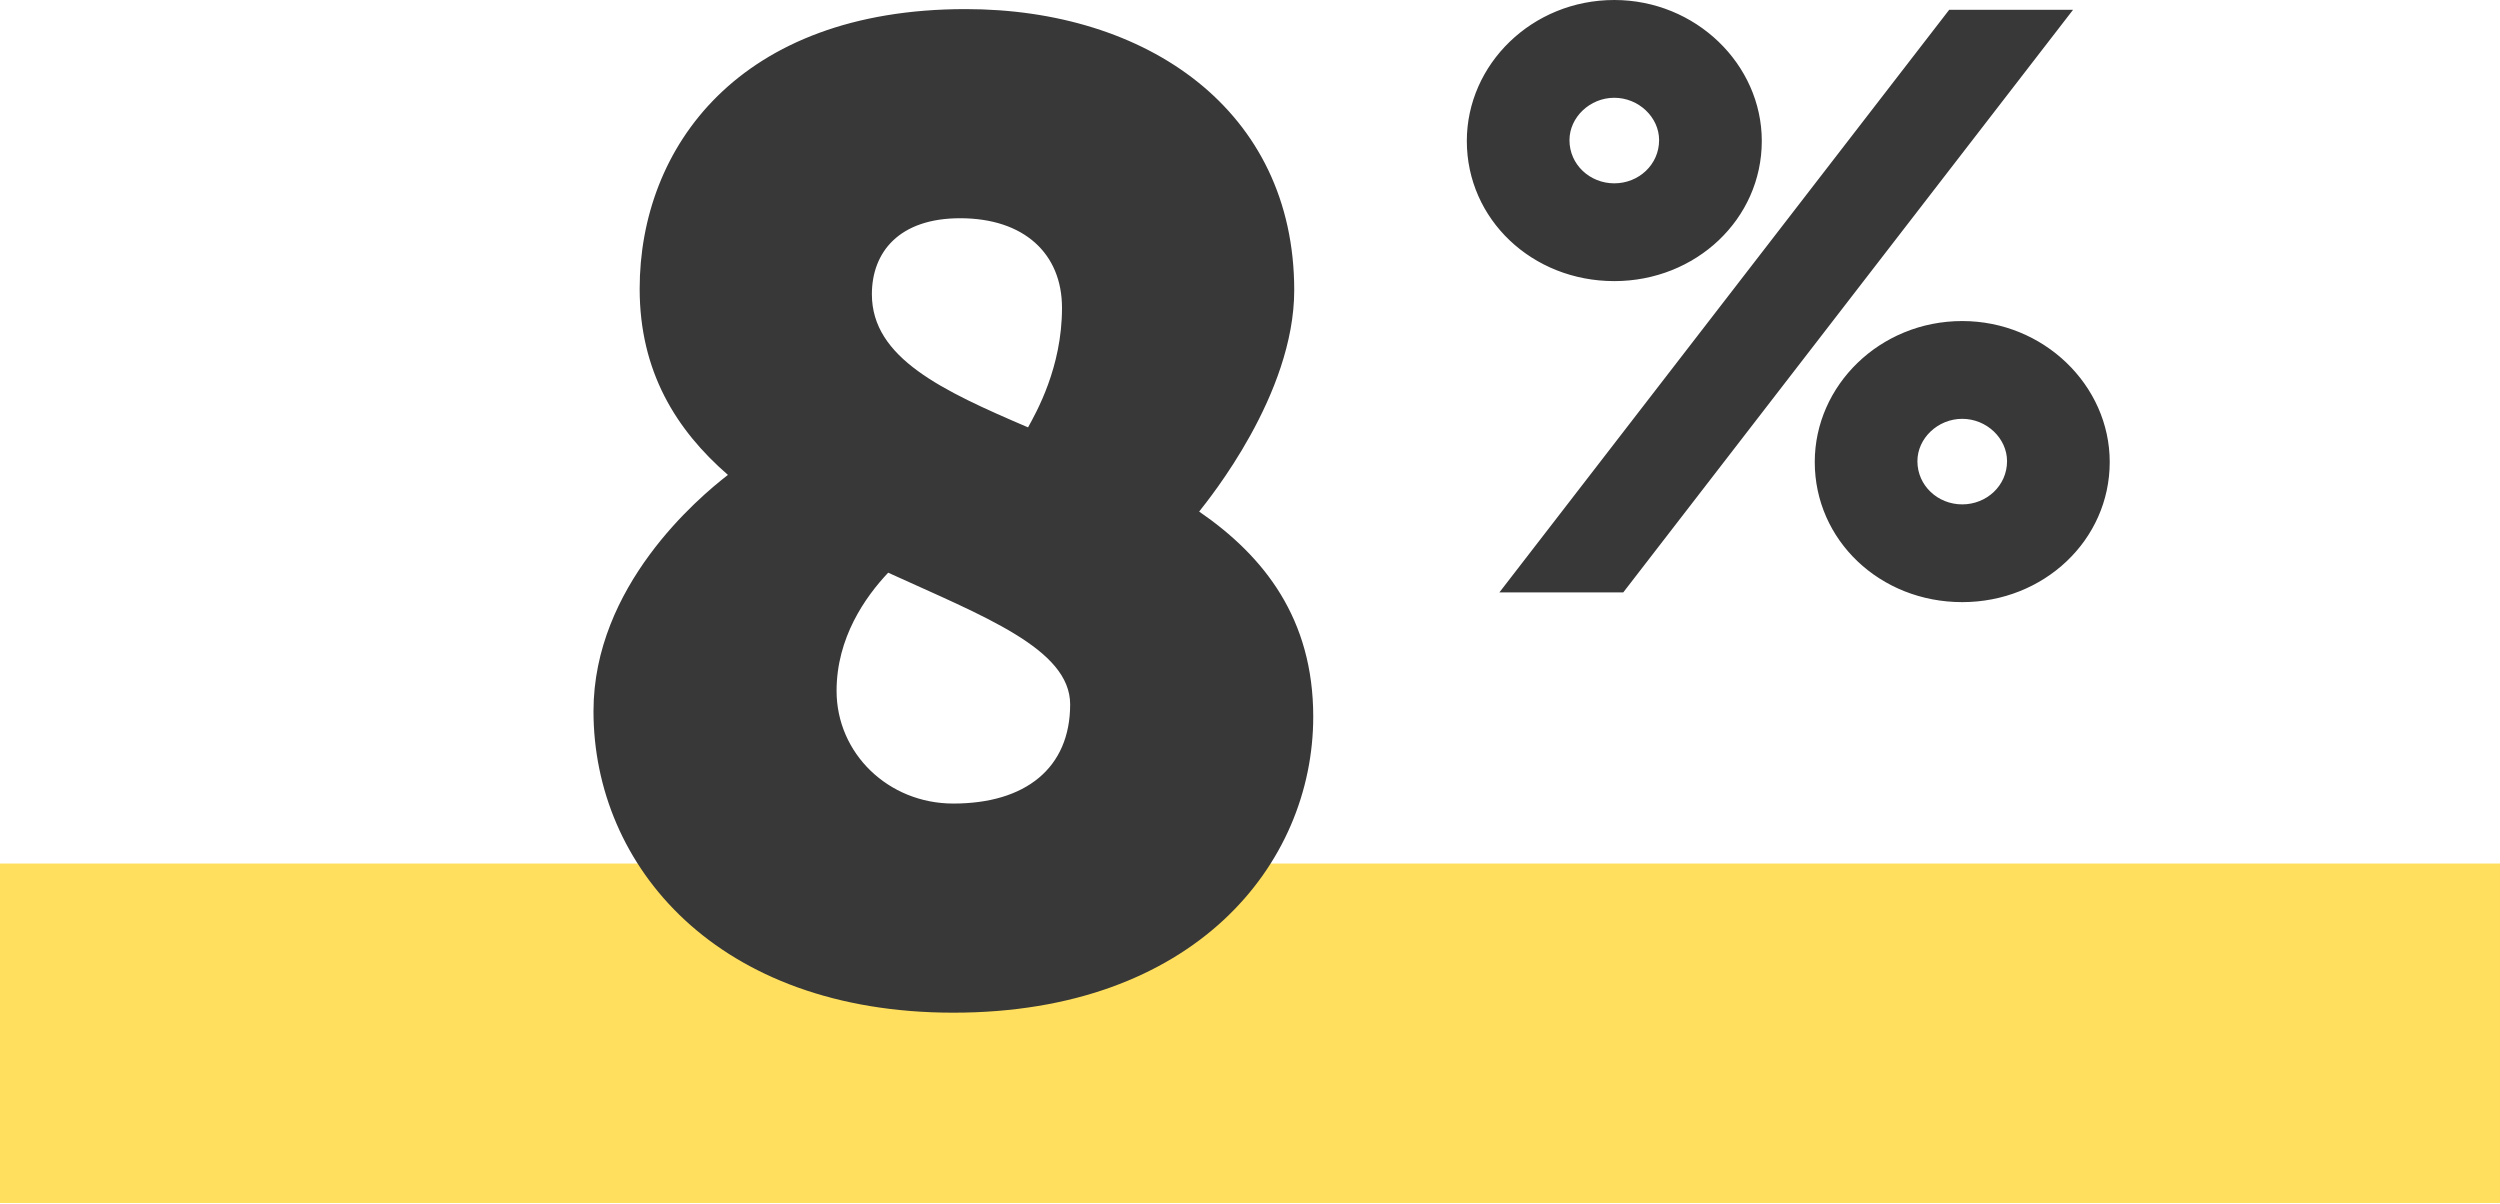
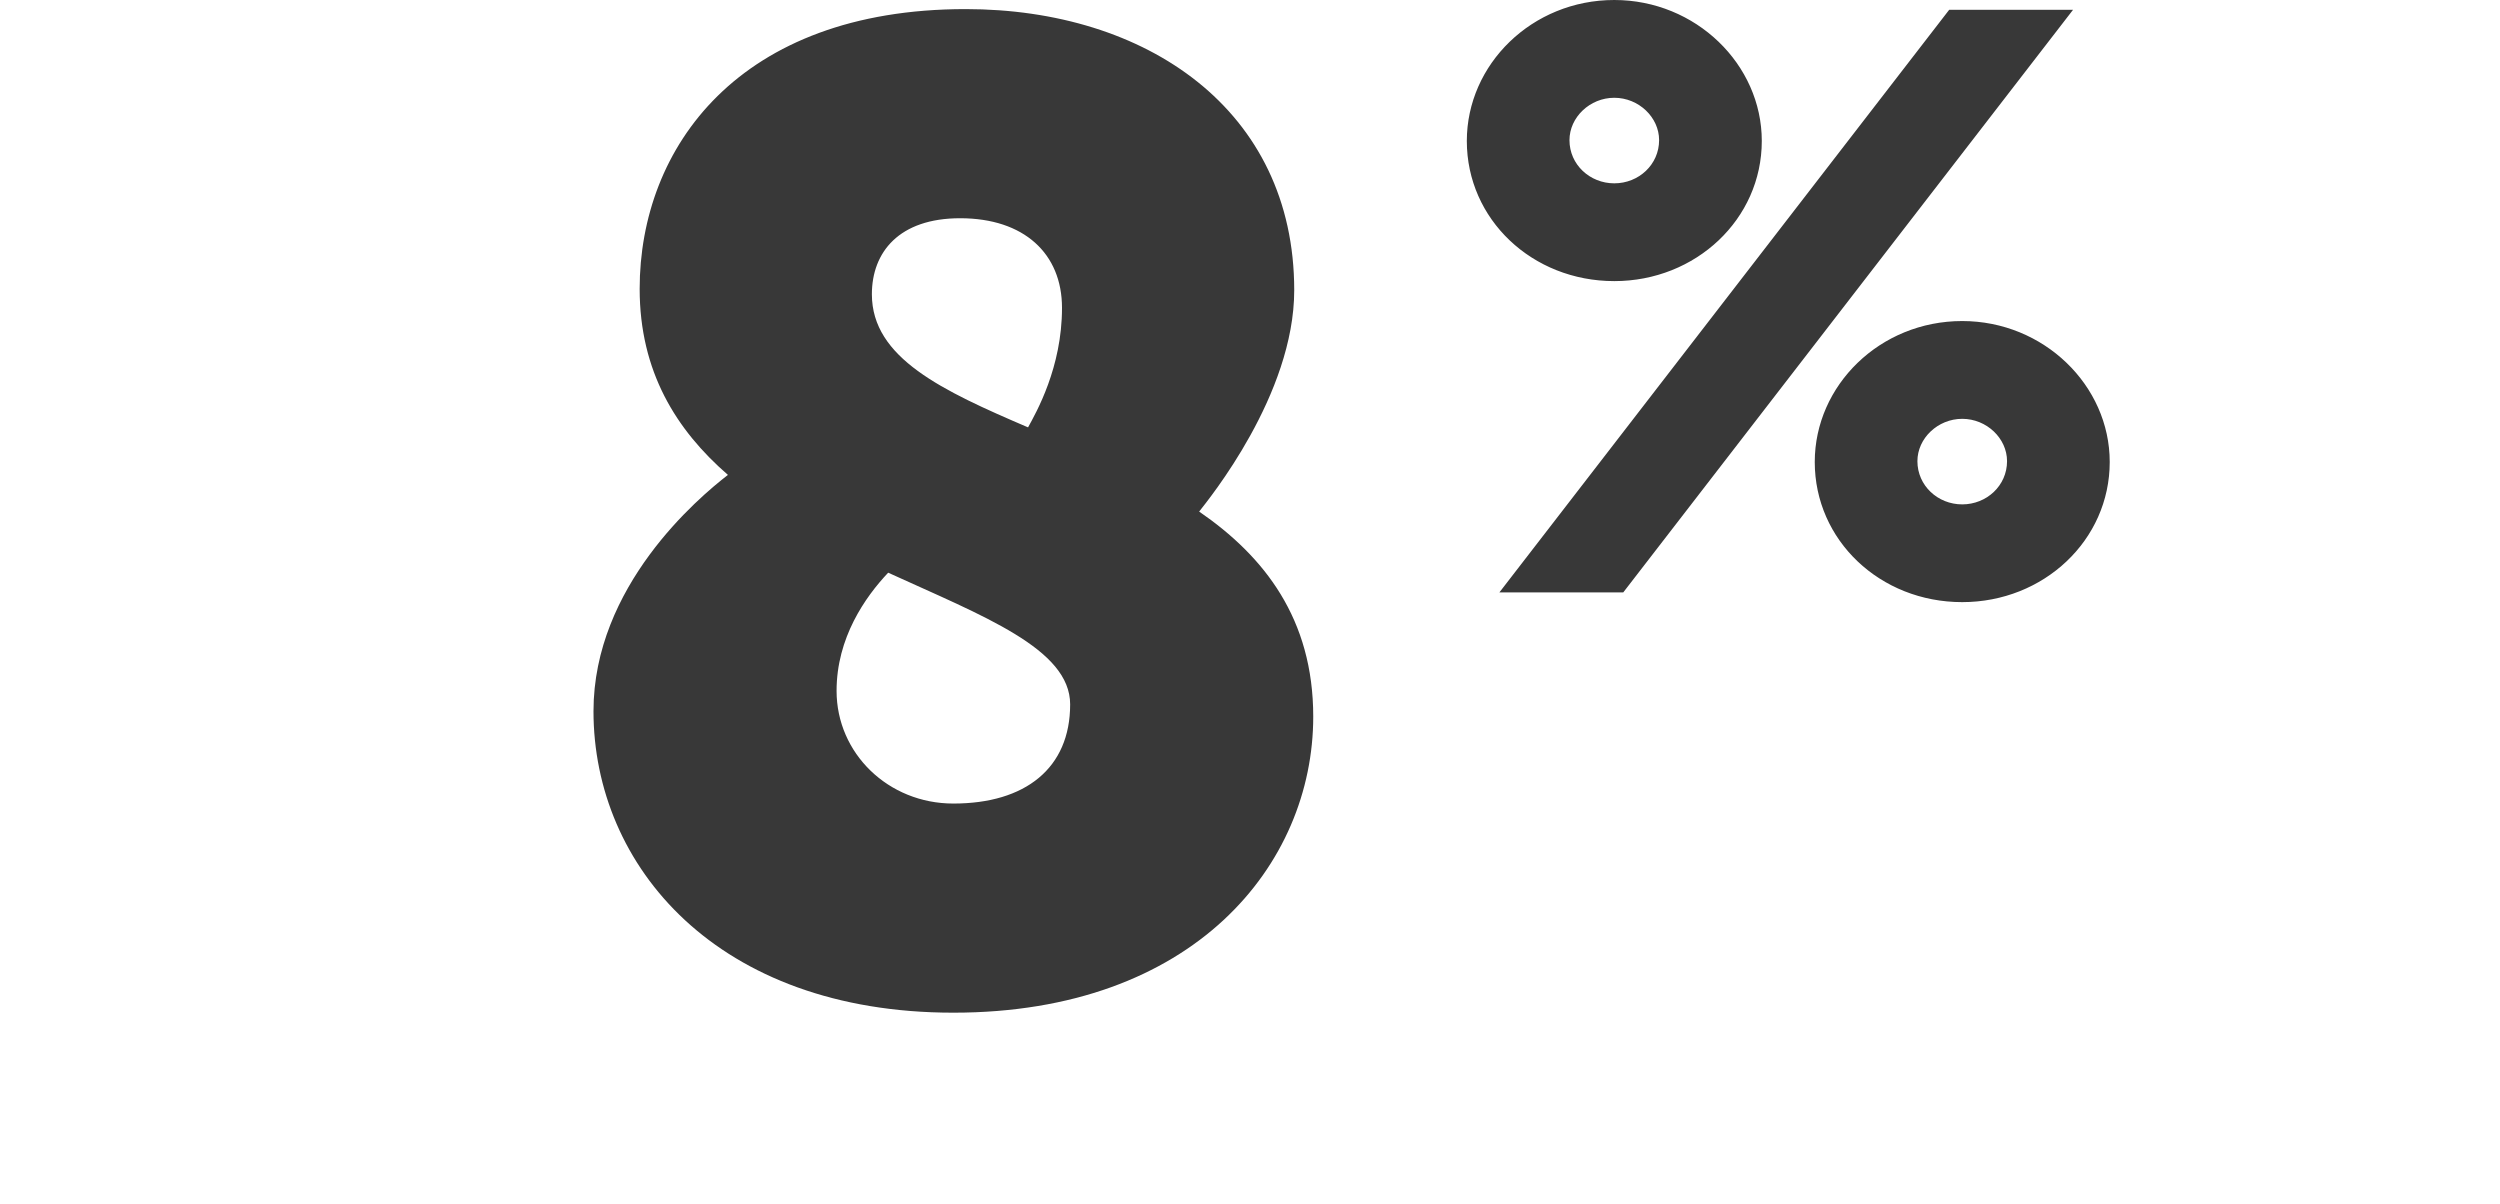
<svg xmlns="http://www.w3.org/2000/svg" width="81" height="39" viewBox="0 0 81 39">
  <g fill-rule="nonzero" fill="none">
-     <path fill="#FFDF5D" d="M0 27.978h81v11H0z" />
    <path d="M19.229 23.043c0-4.048 3.388-6.908 4.356-7.656-1.672-1.452-2.86-3.344-2.86-6.028 0-4.576 3.212-9.064 10.56-9.064 5.852 0 10.648 3.256 10.648 9.108 0 3.388-2.772 6.776-3.08 7.172 2.112 1.452 3.696 3.476 3.696 6.644 0 4.796-3.872 9.592-11.66 9.592-7.656 0-11.66-4.752-11.66-9.768zm15.444-.22c0-1.804-2.816-2.86-5.896-4.268-.748.792-1.672 2.112-1.672 3.828 0 2.024 1.672 3.652 3.784 3.652 2.332 0 3.784-1.144 3.784-3.212zM28.249 9.535c0 2.068 2.288 3.124 5.06 4.312.264-.484 1.1-1.936 1.1-3.872 0-1.76-1.232-2.904-3.3-2.904-1.98 0-2.86 1.1-2.86 2.464zM52.303 9.108c-2.666 0-4.778-2.006-4.778-4.54C47.525 2.085 49.637 0 52.303 0c2.64 0 4.779 2.086 4.779 4.567 0 2.535-2.139 4.541-4.779 4.541zm-3.722 10.085L63.154.317h4.013L52.594 19.193H48.58zM52.303 5.94c.792 0 1.452-.607 1.452-1.4 0-.738-.66-1.372-1.452-1.372-.792 0-1.452.634-1.452 1.373 0 .792.66 1.399 1.452 1.399zm6.495 9.029c0-2.482 2.112-4.567 4.778-4.567 2.64 0 4.779 2.085 4.779 4.567 0 2.534-2.139 4.54-4.779 4.54-2.666 0-4.778-2.006-4.778-4.54zm3.326-.027c0 .792.66 1.4 1.452 1.4.792 0 1.452-.608 1.452-1.4 0-.739-.66-1.372-1.452-1.372-.792 0-1.452.633-1.452 1.372z" fill="#383838" />
  </g>
</svg>